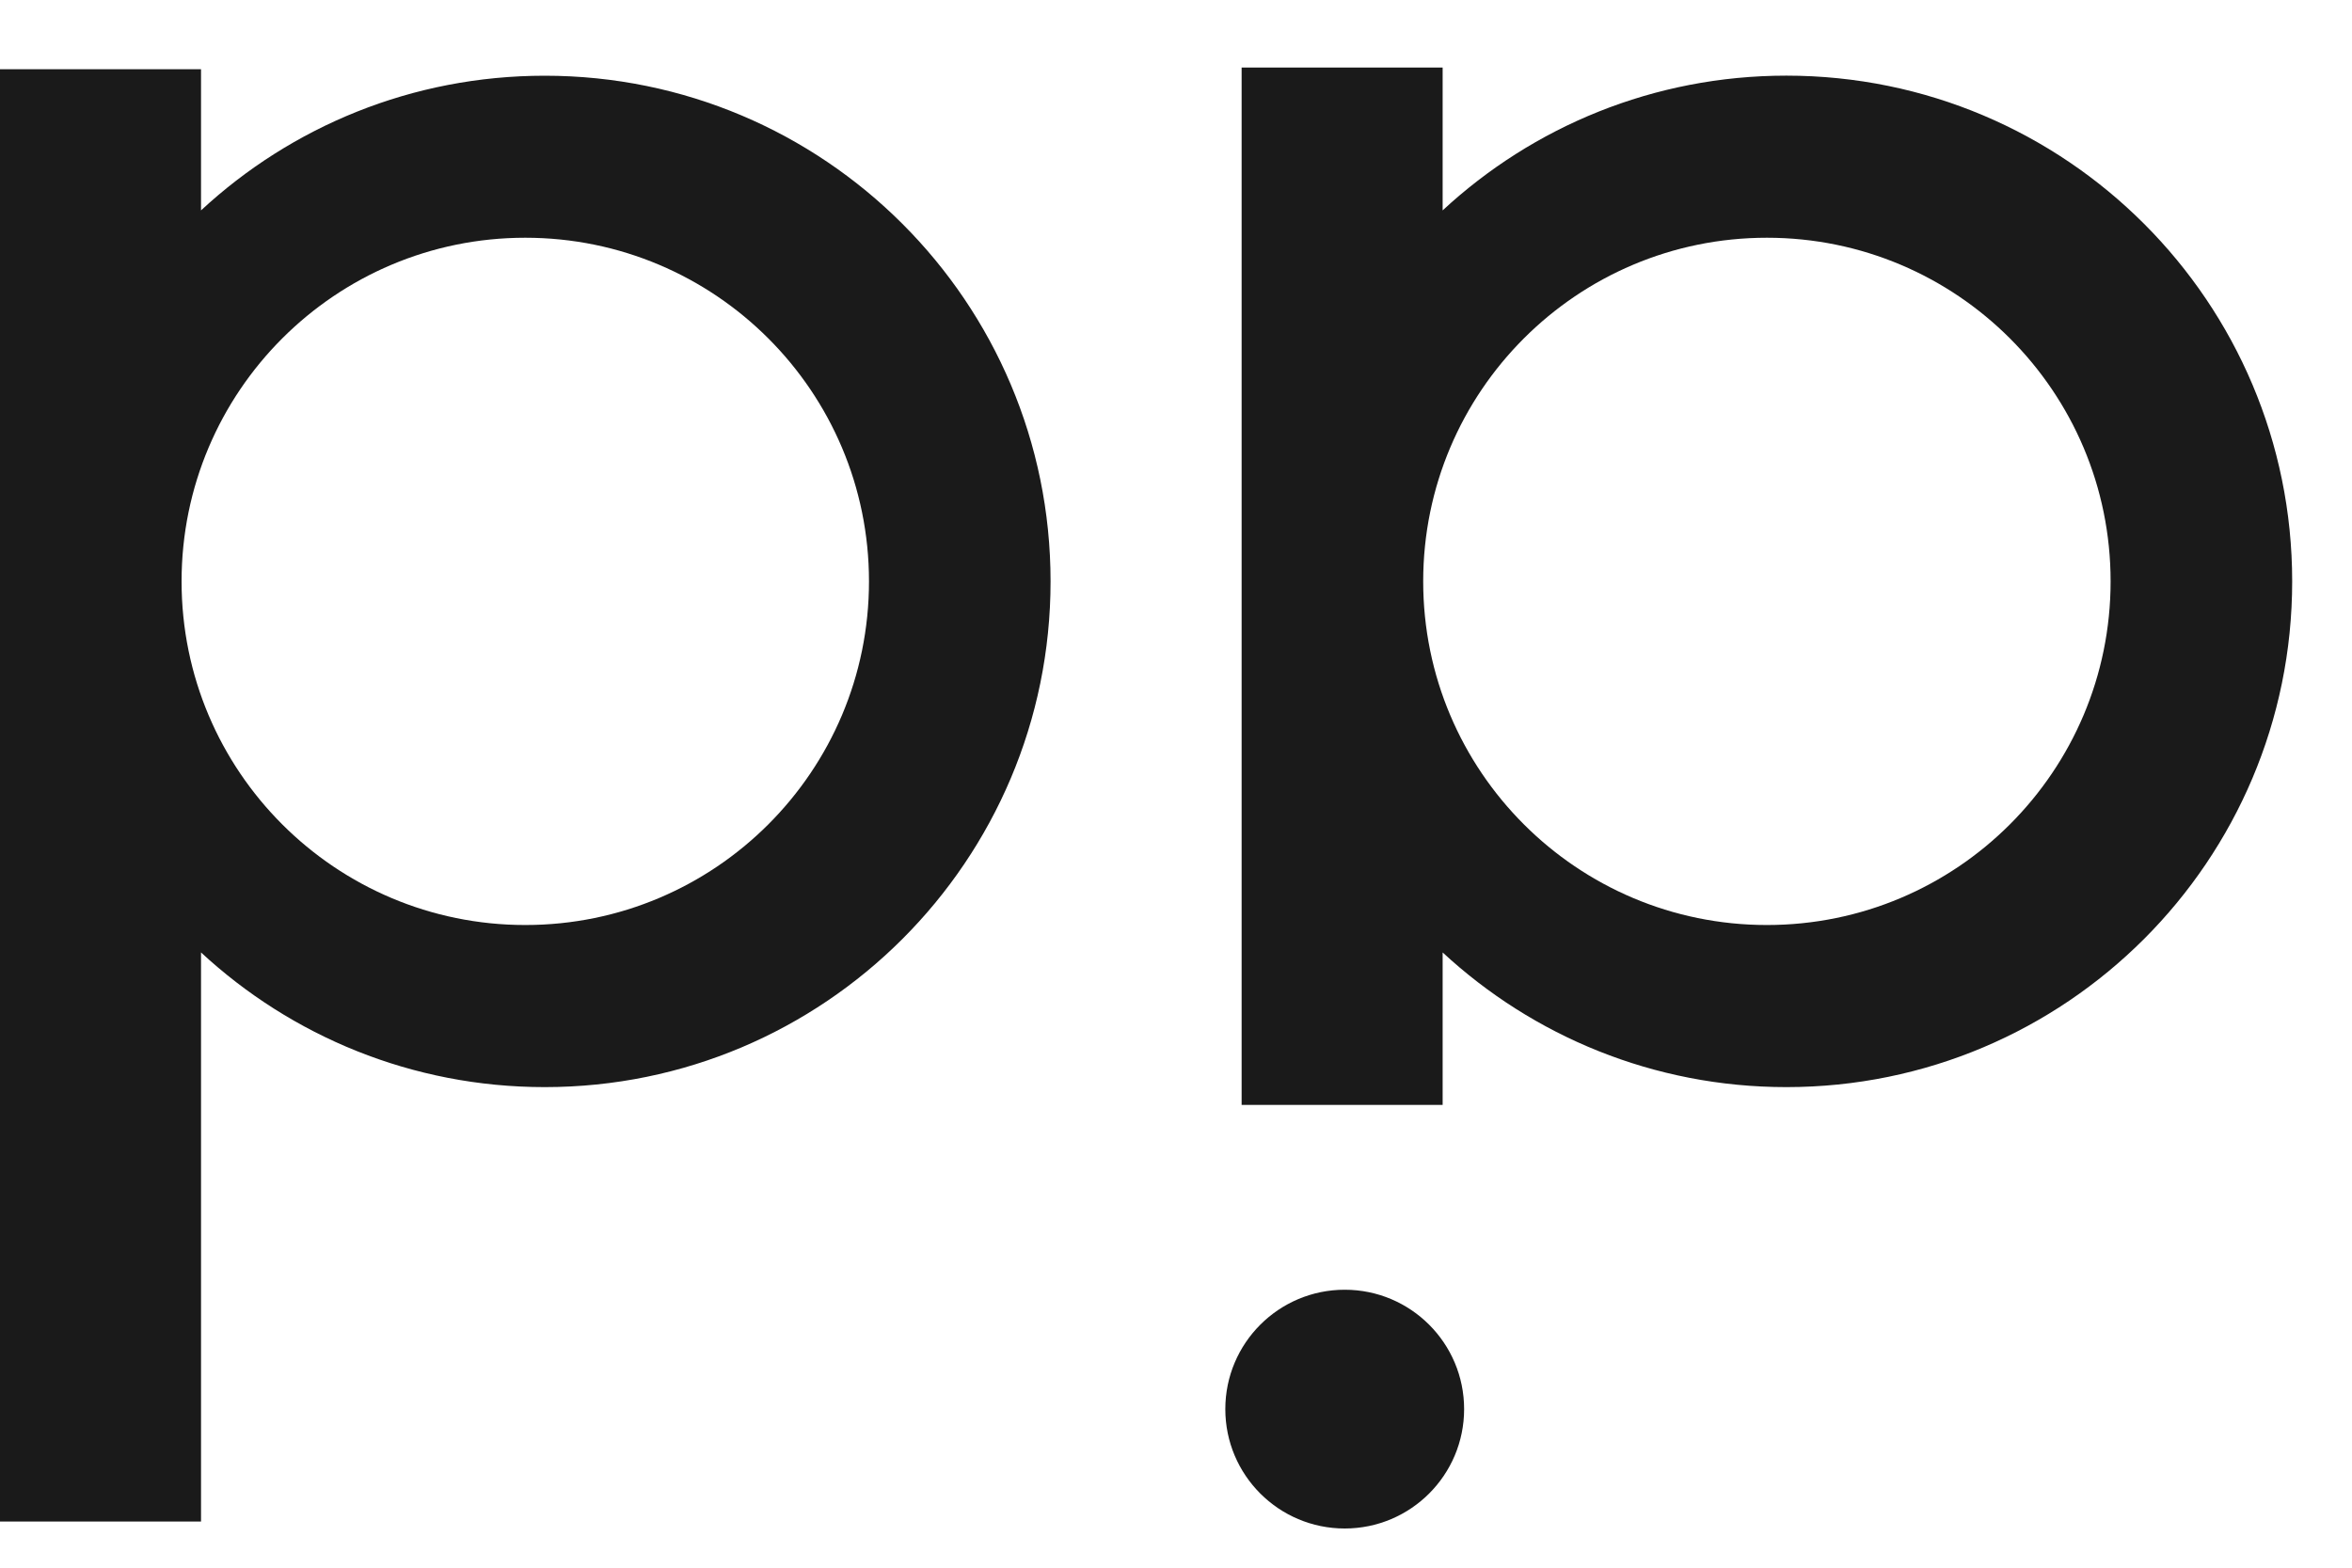
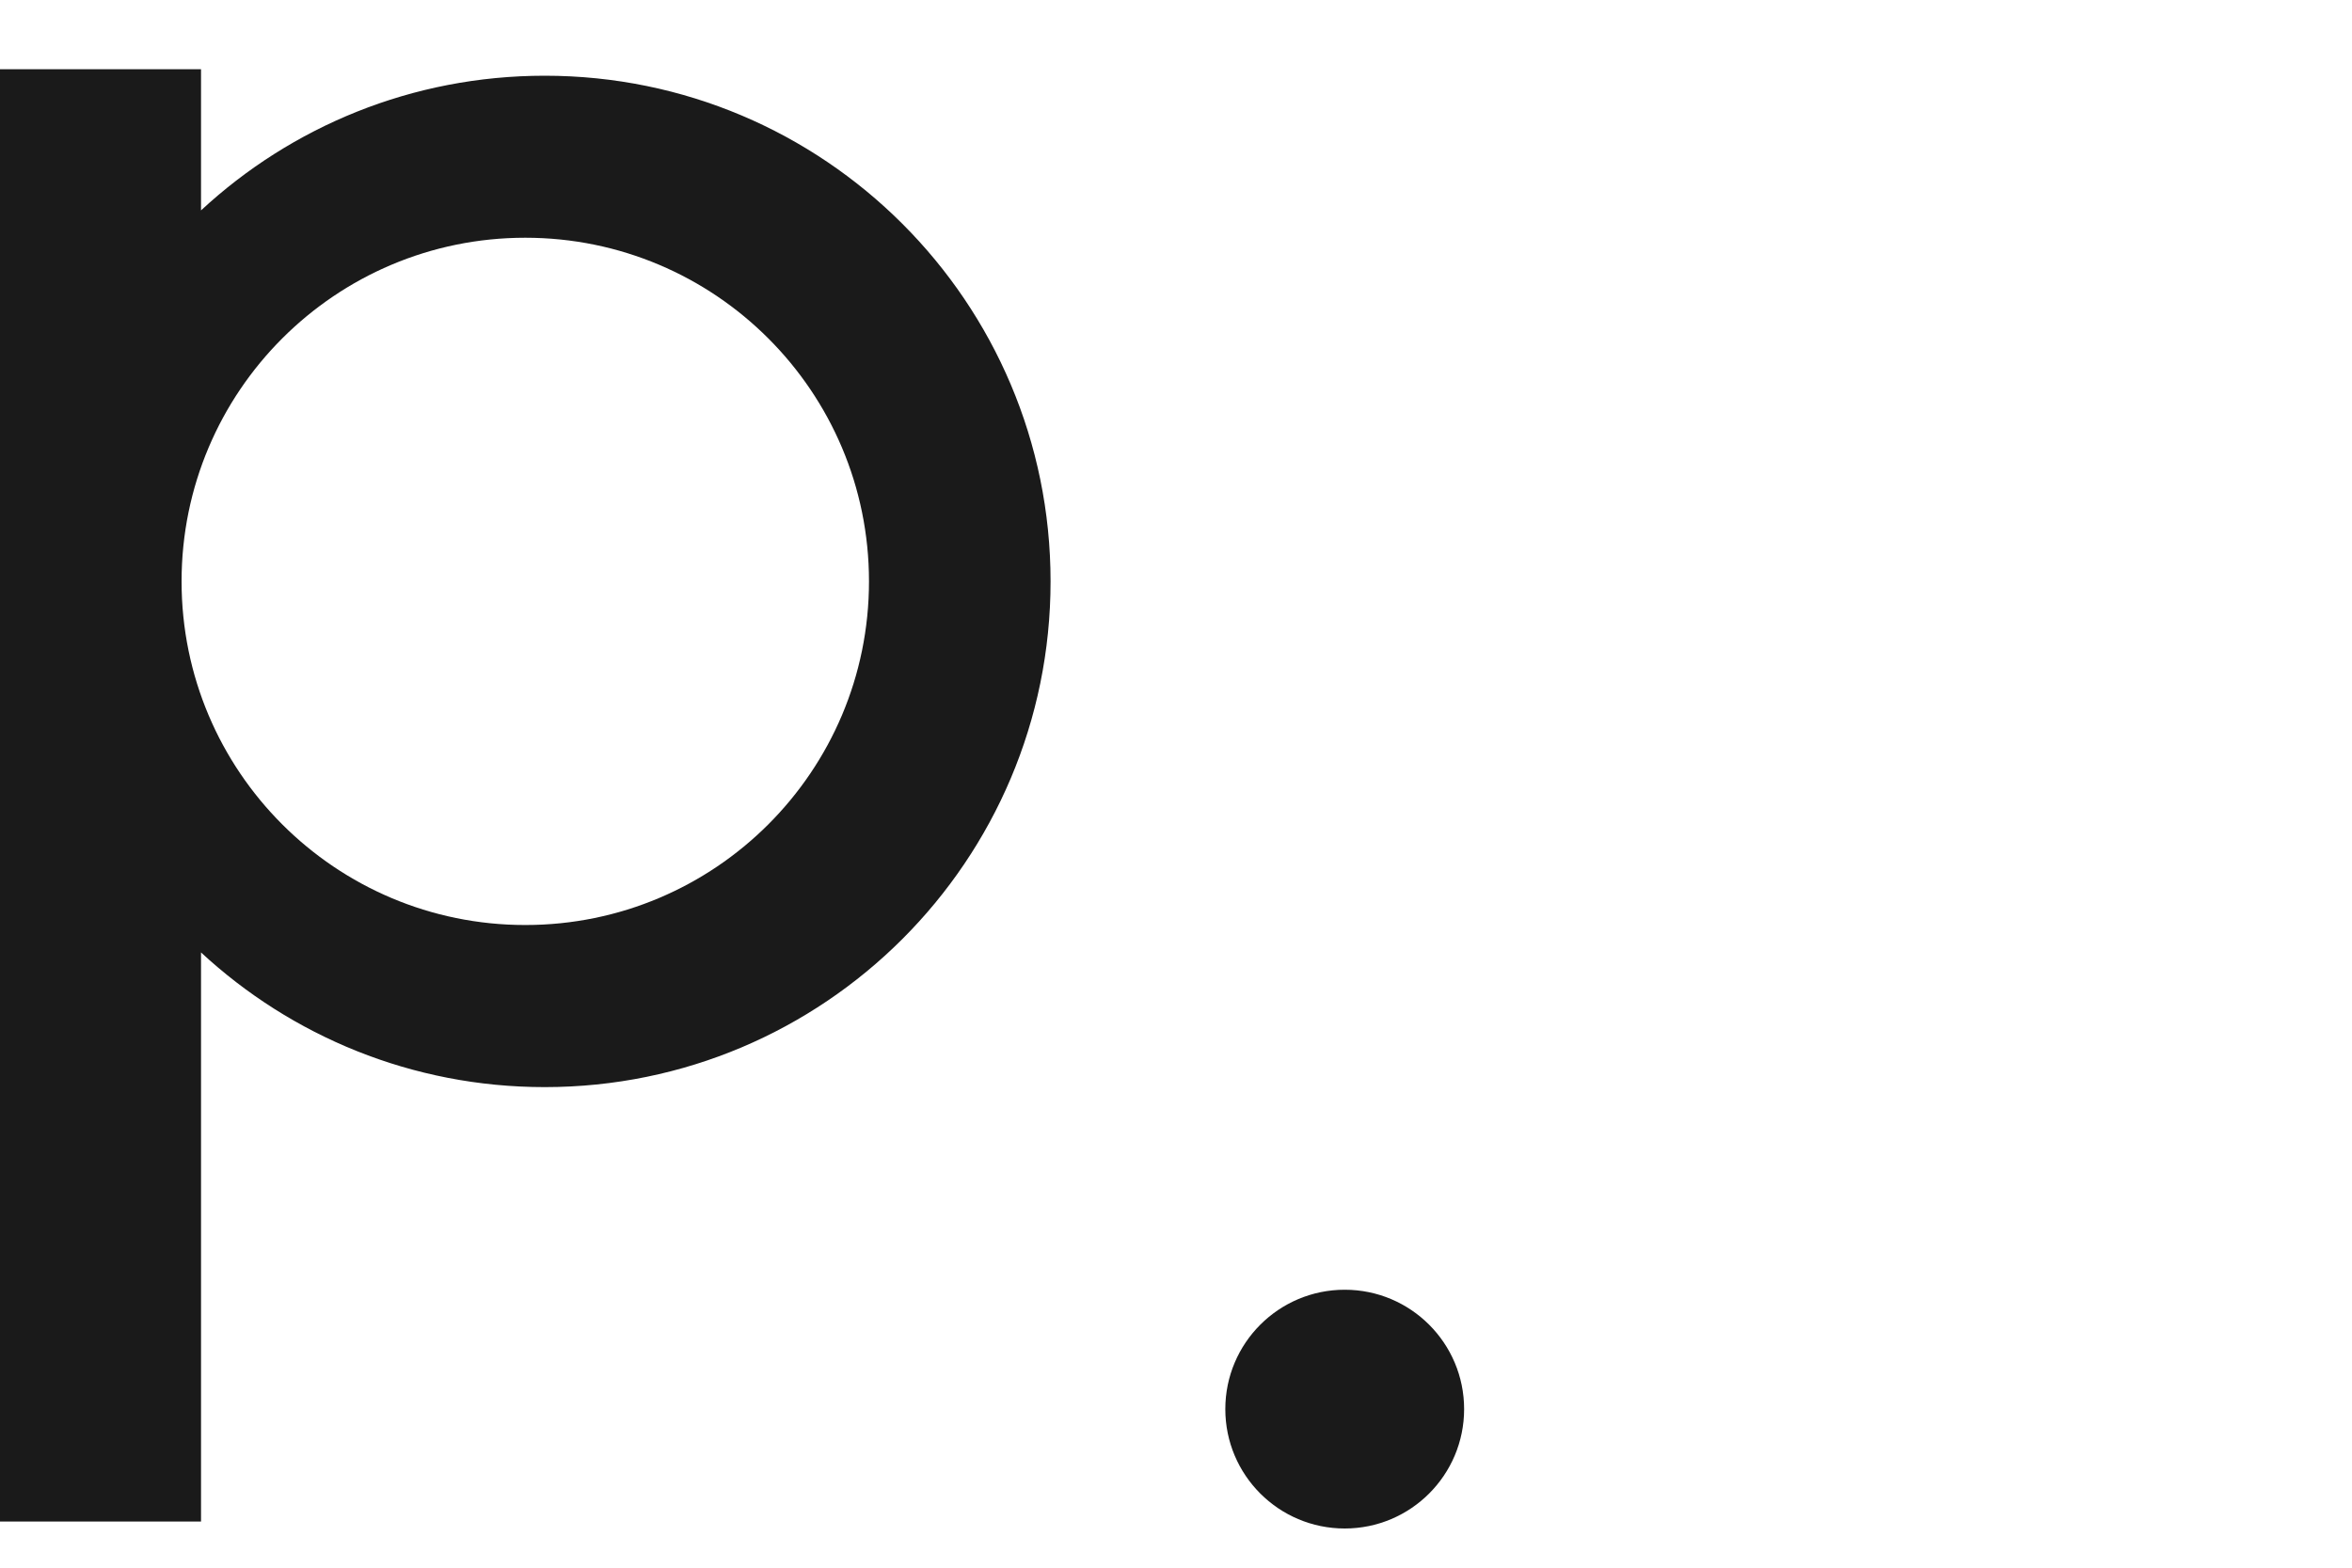
<svg xmlns="http://www.w3.org/2000/svg" width="30" height="20" viewBox="0 0 30 20" fill="none">
  <path fill-rule="evenodd" clip-rule="evenodd" d="M0 0.883H2.564V2.684C3.715 1.617 5.255 0.966 6.948 0.966C10.511 0.966 13.4 3.854 13.4 7.417C13.4 10.981 10.511 13.869 6.948 13.869C5.255 13.869 3.715 13.217 2.564 12.151V19.411H0V0.883ZM6.7 11.801C9.121 11.801 11.084 9.839 11.084 7.417C11.084 4.996 9.121 3.033 6.7 3.033C4.279 3.033 2.316 4.996 2.316 7.417C2.316 9.839 4.279 11.801 6.7 11.801Z" fill="#1A1A1A" />
-   <path fill-rule="evenodd" clip-rule="evenodd" d="M15.837 0.862H18.401V2.684C19.552 1.617 21.093 0.965 22.785 0.965C26.349 0.965 29.237 3.854 29.237 7.417C29.237 10.98 26.349 13.869 22.785 13.869C21.093 13.869 19.552 13.217 18.401 12.151V14.096H15.837V0.862ZM22.537 11.801C24.958 11.801 26.921 9.838 26.921 7.417C26.921 4.996 24.958 3.033 22.537 3.033C20.116 3.033 18.153 4.996 18.153 7.417C18.153 9.838 20.116 11.801 22.537 11.801Z" fill="#1A1A1A" />
  <path d="M18.675 17.977C18.675 18.818 17.993 19.5 17.152 19.5C16.311 19.5 15.629 18.818 15.629 17.977C15.629 17.136 16.311 16.454 17.152 16.454C17.993 16.454 18.675 17.136 18.675 17.977Z" fill="#1A1A1A" />
</svg>